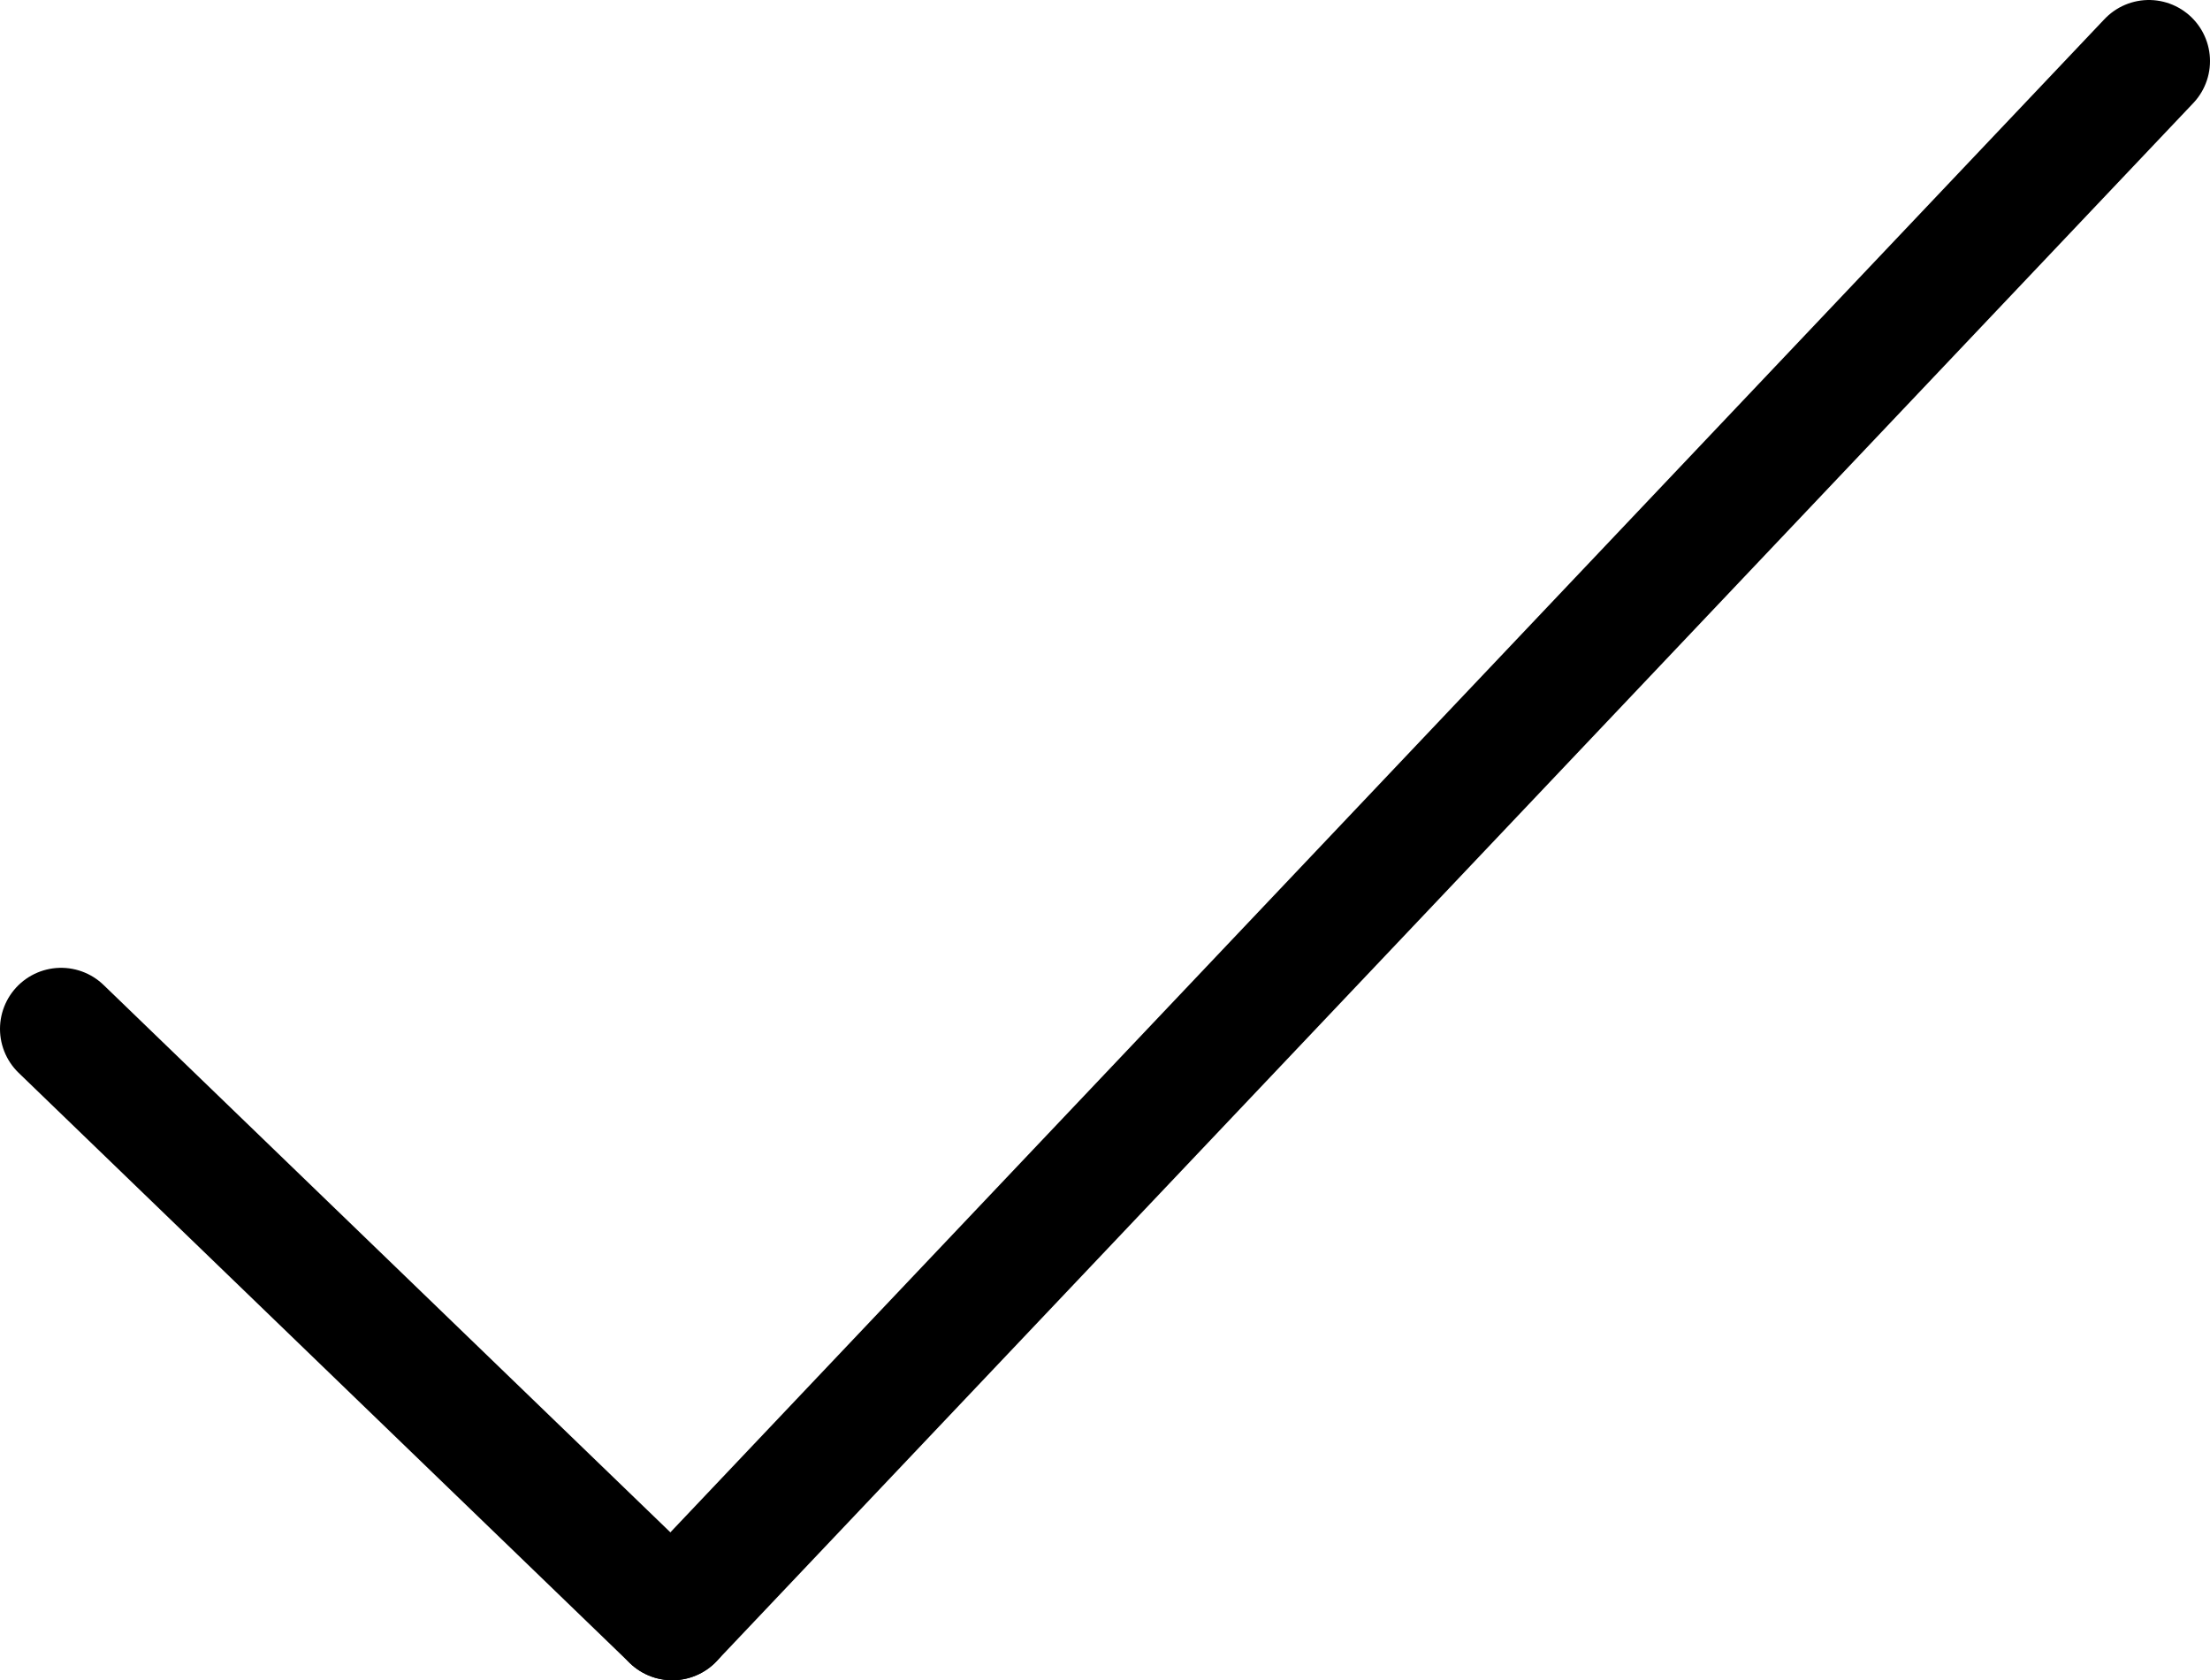
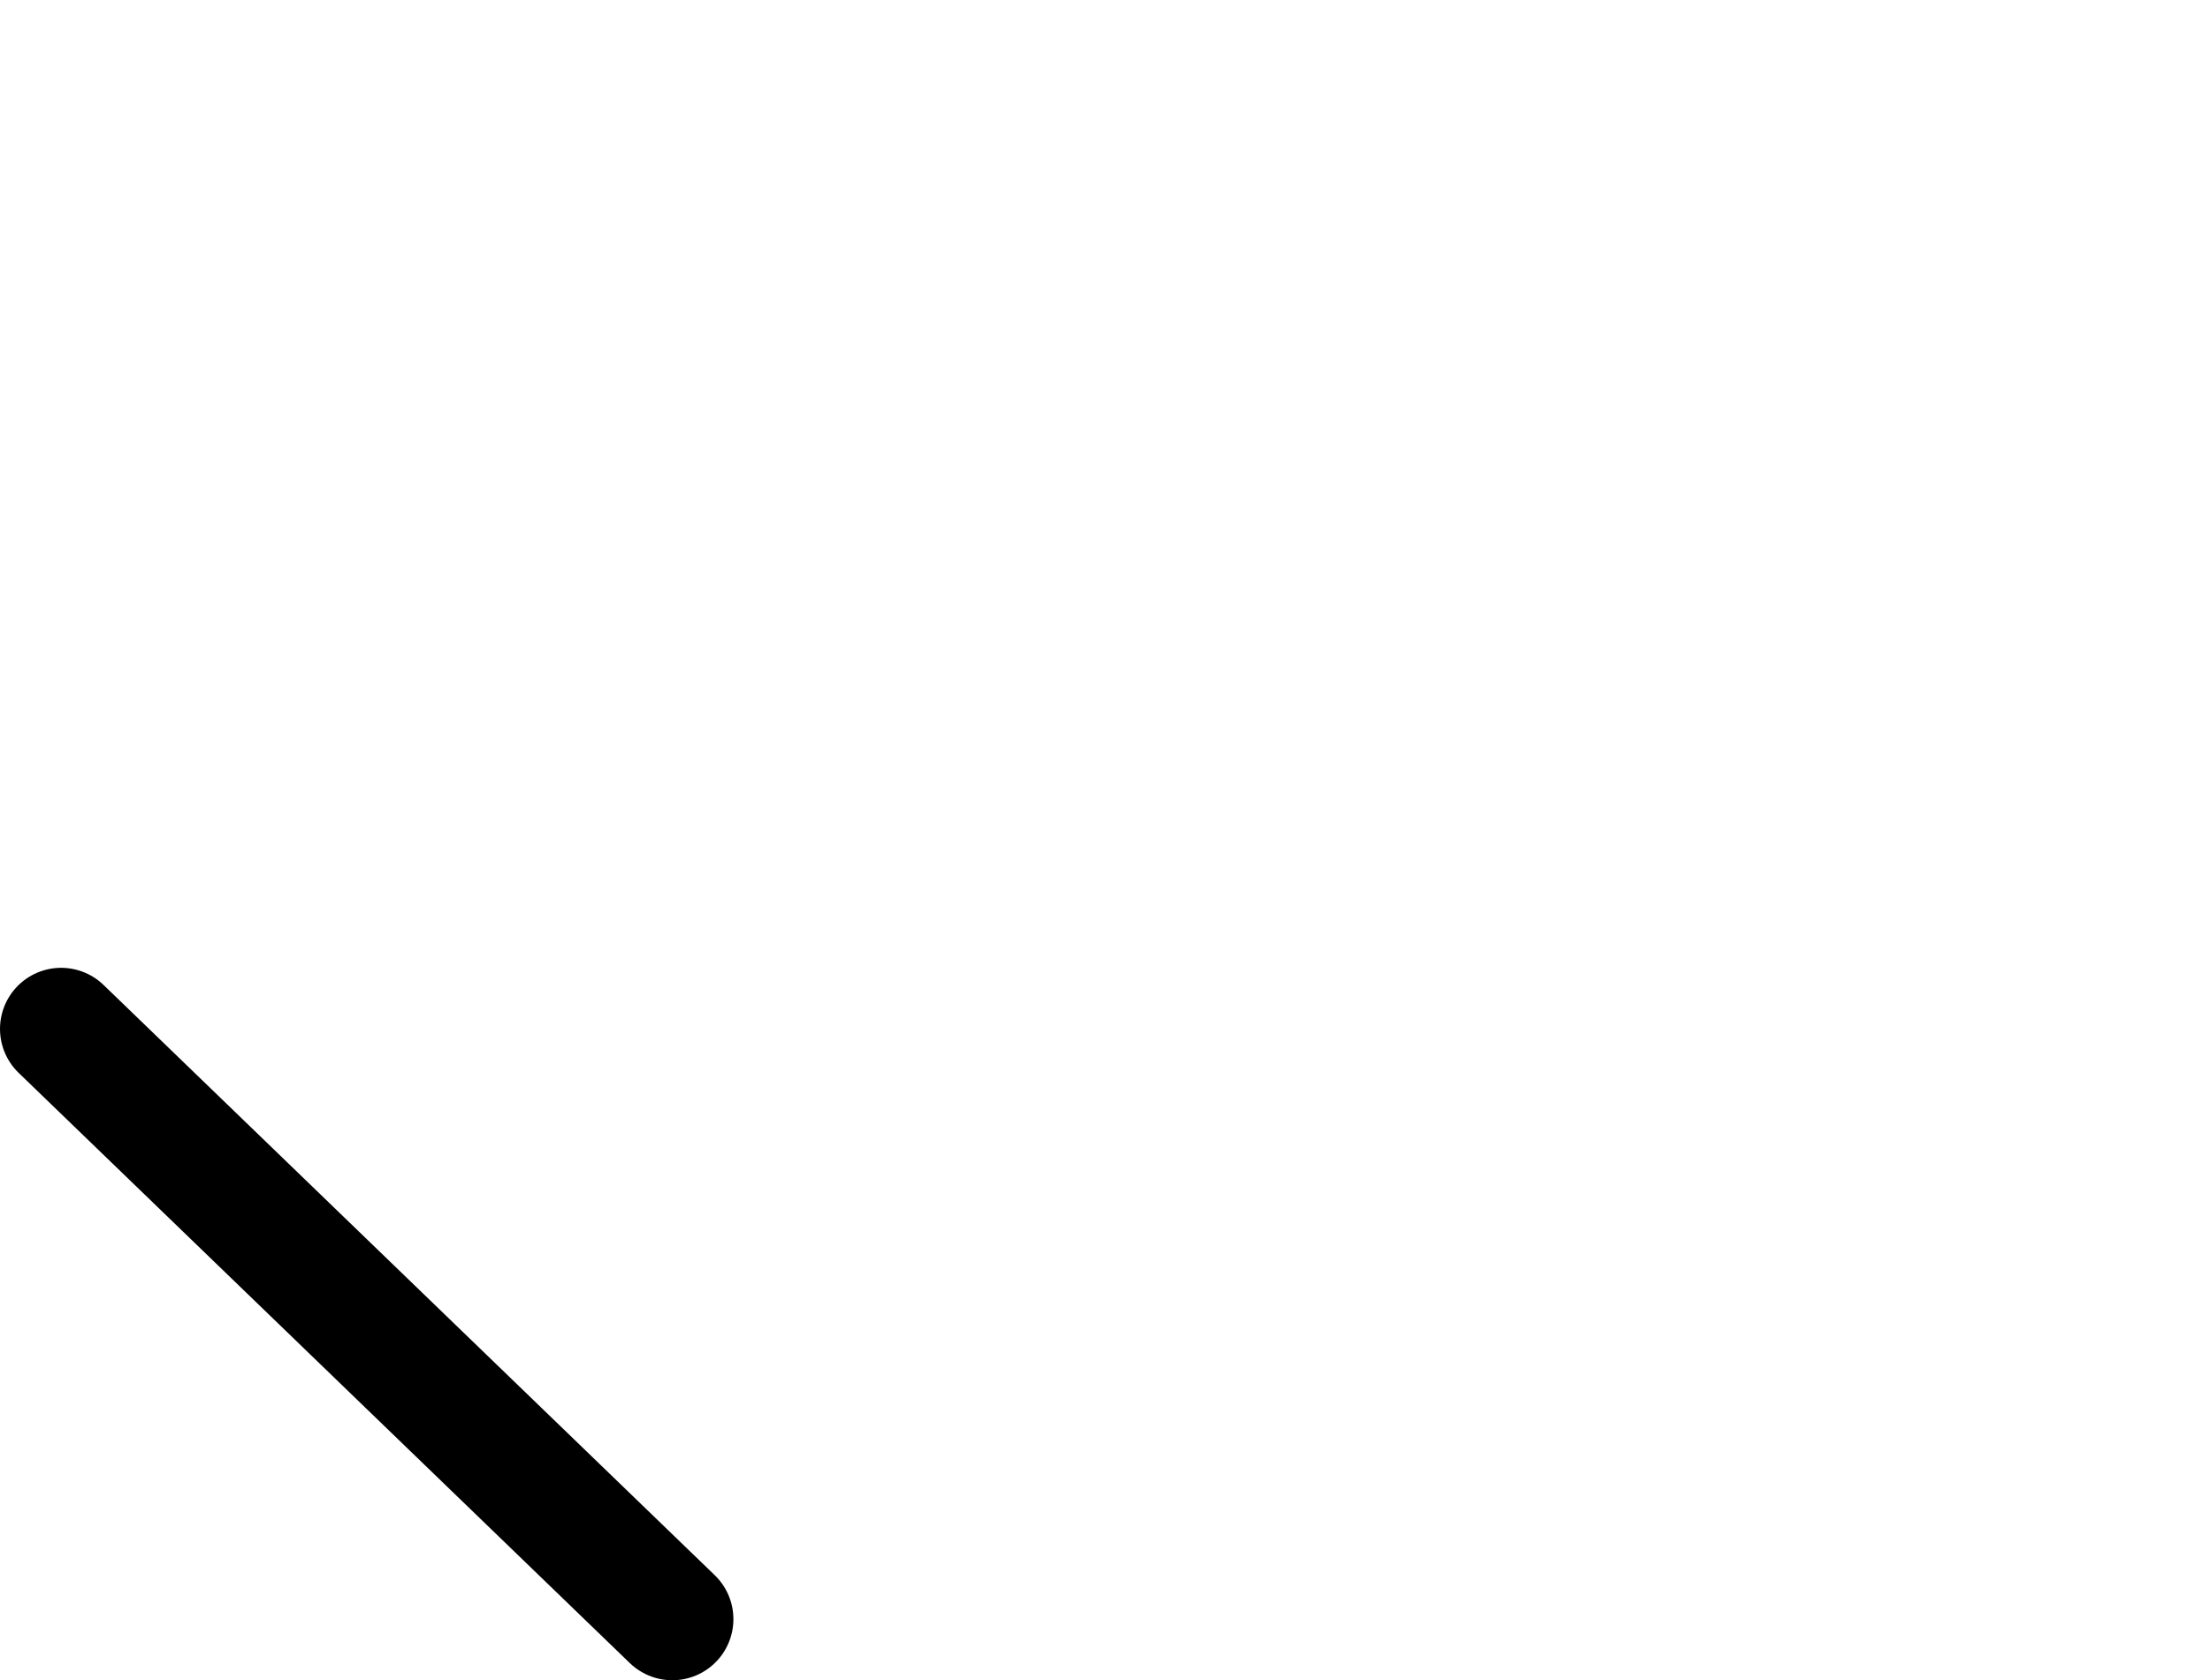
<svg xmlns="http://www.w3.org/2000/svg" id="ec378b99-b346-49e3-b73f-6b61bec4ed08" data-name="Häkchen 1 Bild" viewBox="0 0 18.08 13.75">
  <title>hook</title>
  <line x1="0.5" y1="8.42" x2="5.5" y2="13.25" style="fill: none;stroke: #000;stroke-linecap: round;stroke-miterlimit: 10" />
-   <line x1="17.58" y1="0.5" x2="5.5" y2="13.25" style="fill: none;stroke: #000;stroke-linecap: round;stroke-miterlimit: 10" />
</svg>